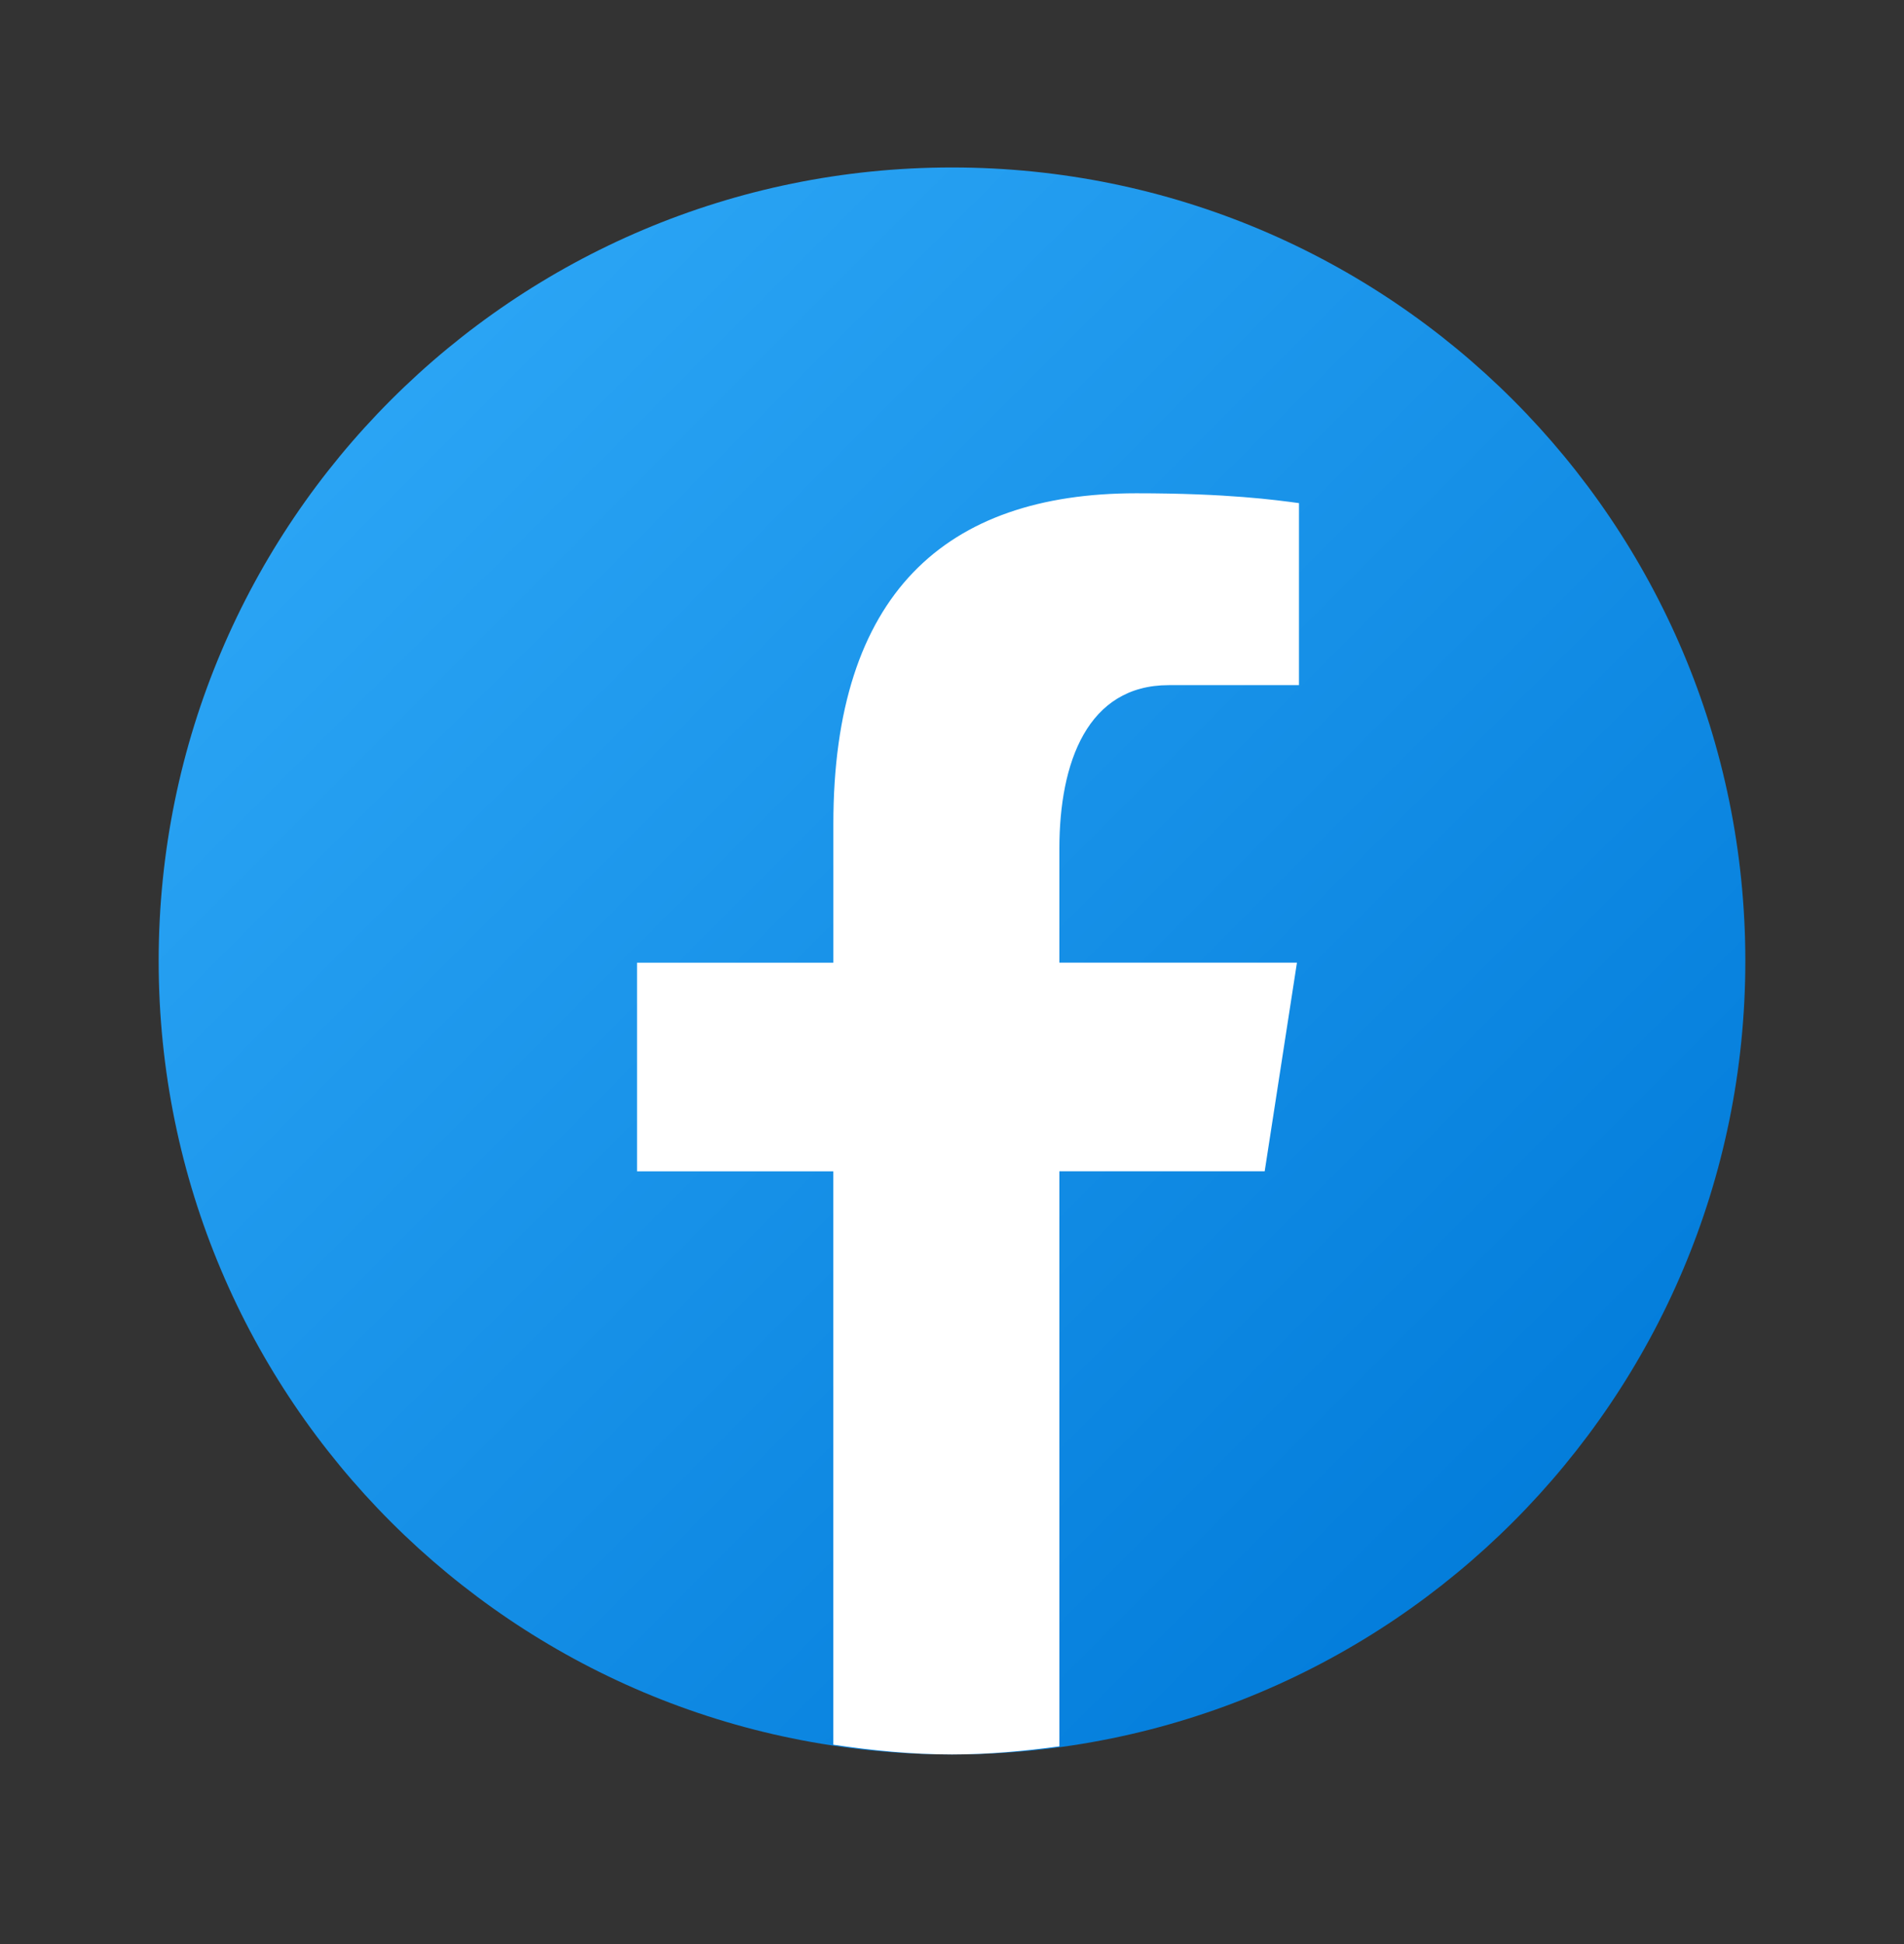
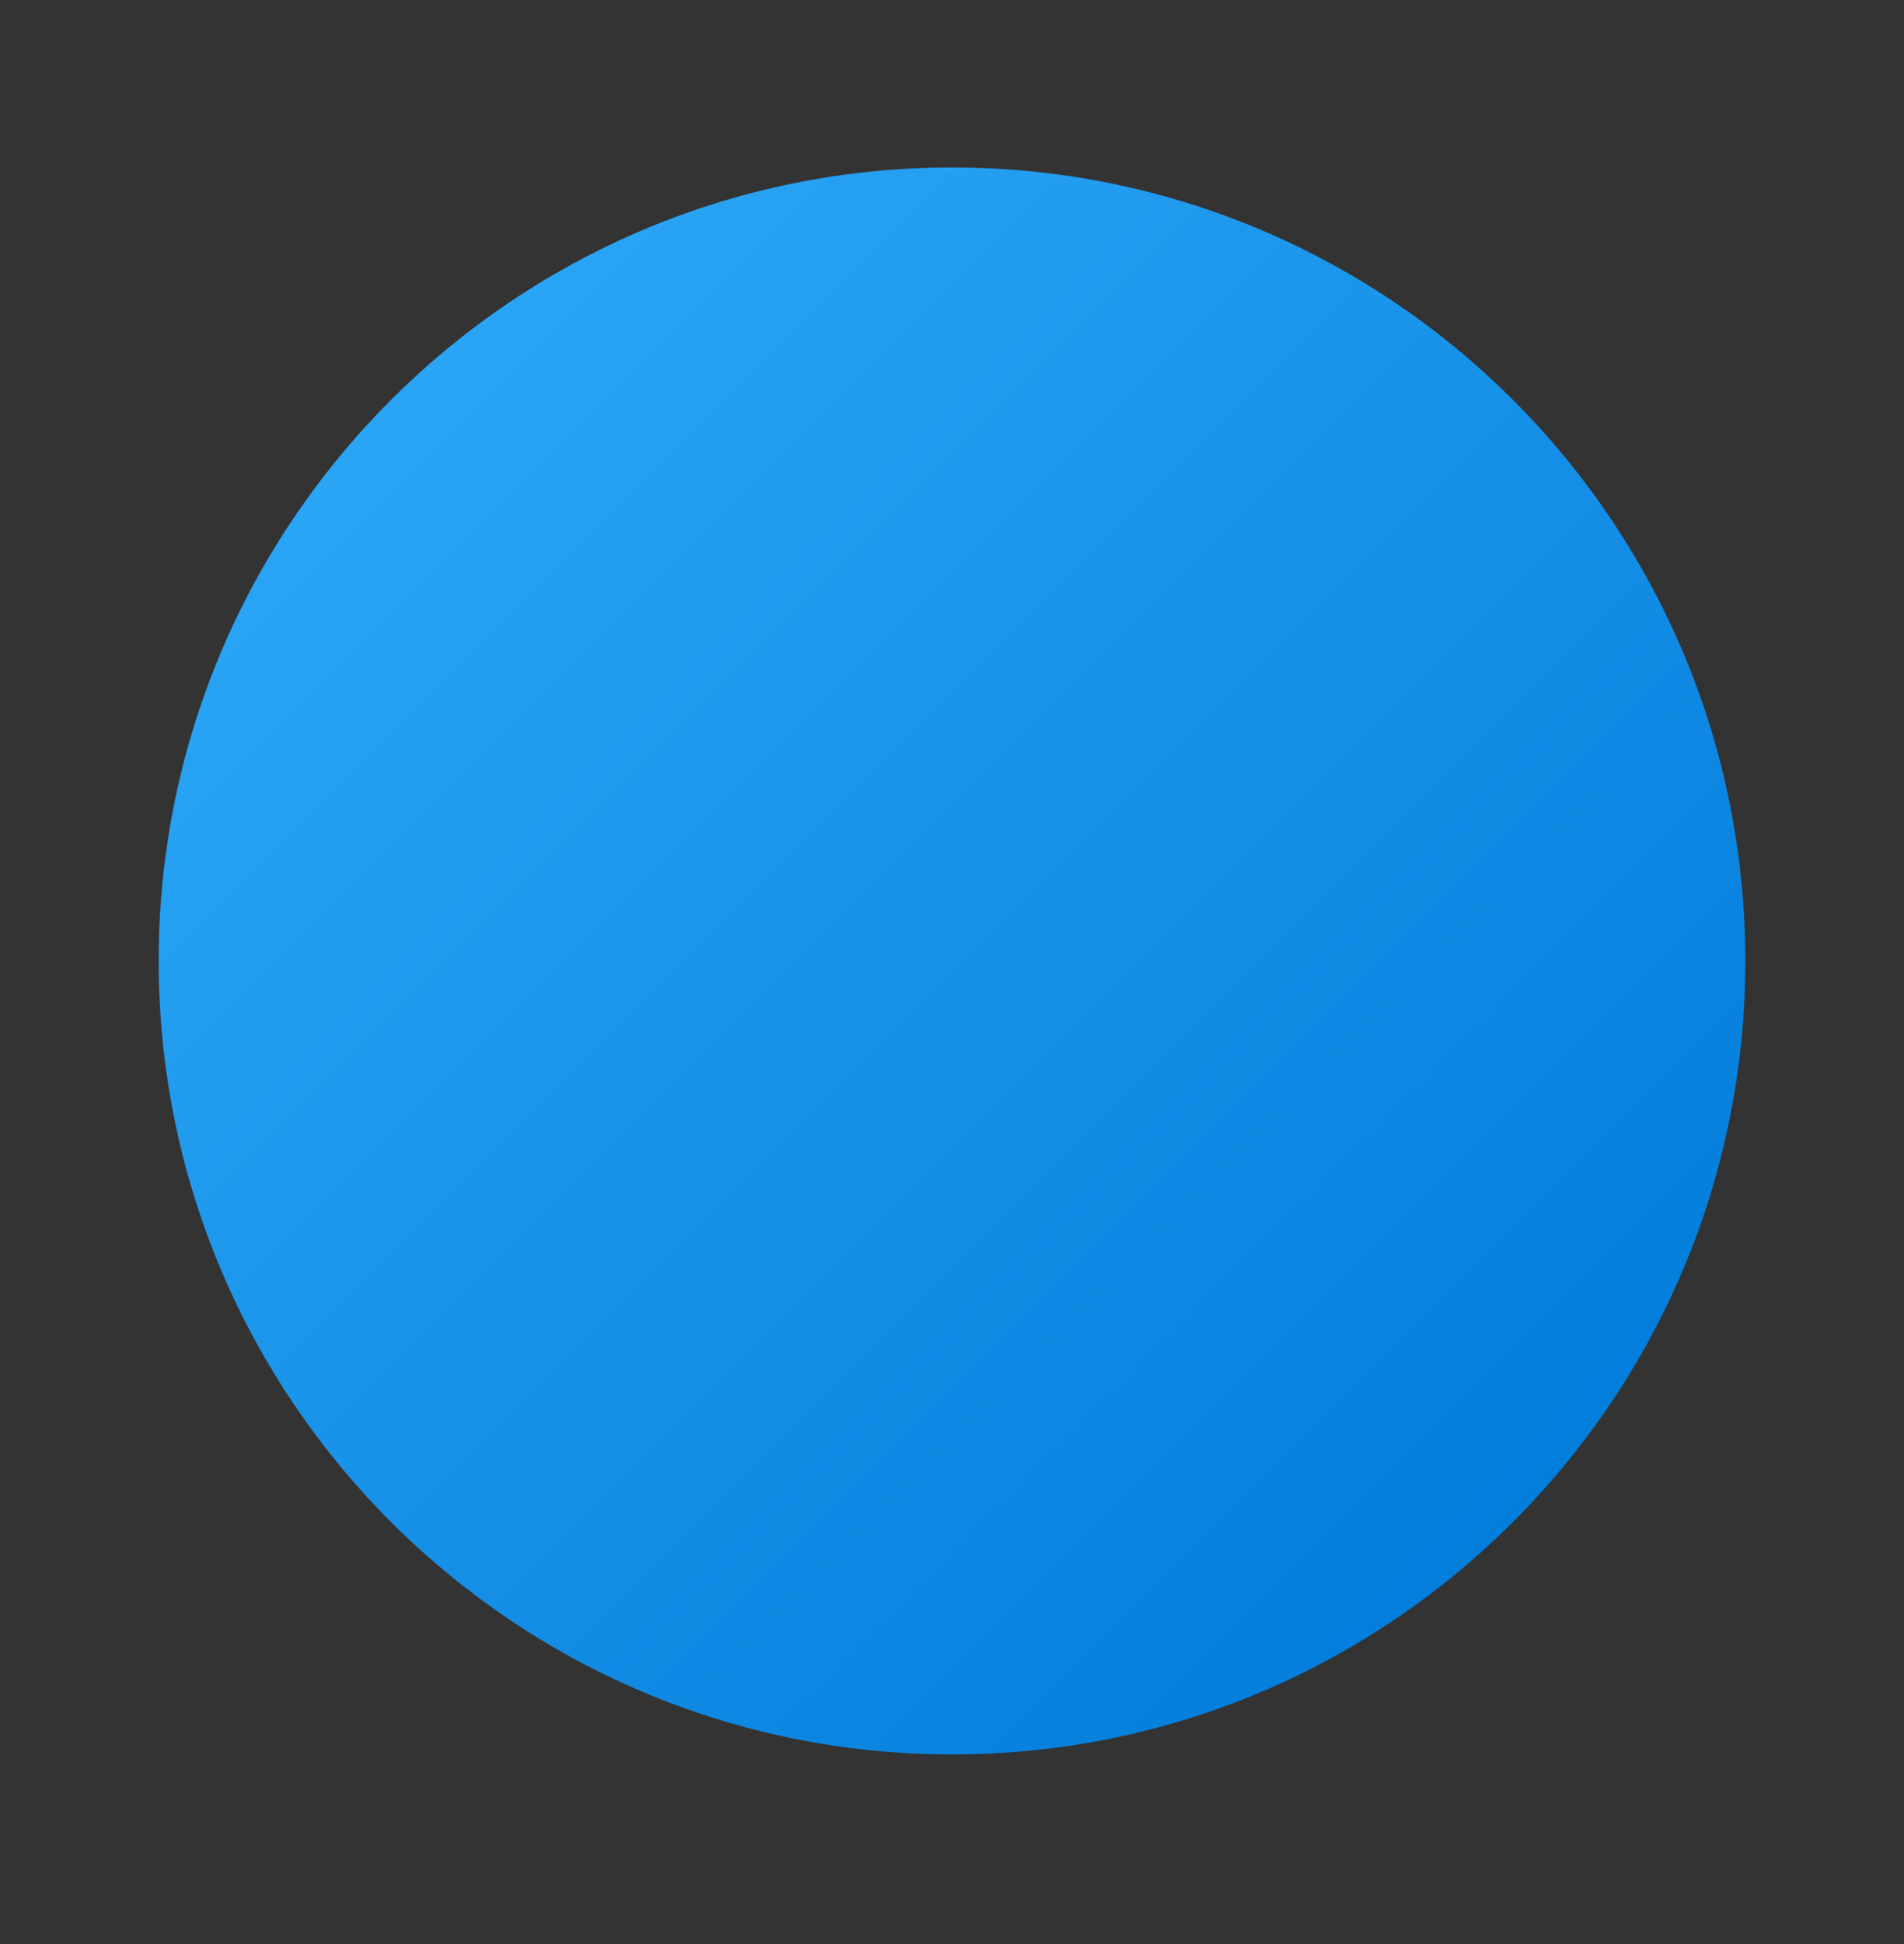
<svg xmlns="http://www.w3.org/2000/svg" width="48" height="49" viewBox="0 0 48 49" fill="none">
  <rect x="0" y="0" width="48" height="49" fill="#333333" stroke="none" />
  <path d="M24 4.221C12.954 4.221 4 13.175 4 24.221C4 35.267 12.954 44.221 24 44.221C35.046 44.221 44 35.267 44 24.221C44 13.175 35.046 4.221 24 4.221Z" fill="url(#paint0_linear_54_246)" />
-   <path d="M26.707 29.522H31.883L32.696 24.264H26.707V21.39C26.707 19.206 27.421 17.269 29.464 17.269H32.747V12.681C32.17 12.603 30.95 12.433 28.645 12.433C23.831 12.433 21.009 14.975 21.009 20.767V24.265H16.06V29.523H21.008V43.975C21.988 44.121 22.981 44.221 24 44.221C24.921 44.221 25.82 44.137 26.707 44.017V29.522Z" fill="white" />
  <defs>
    <linearGradient id="paint0_linear_54_246" x1="9.993" y1="10.214" x2="40.615" y2="40.836" gradientUnits="userSpaceOnUse">
      <stop stop-color="#2AA4F4" />
      <stop offset="1" stop-color="#007AD9" />
    </linearGradient>
  </defs>
</svg>